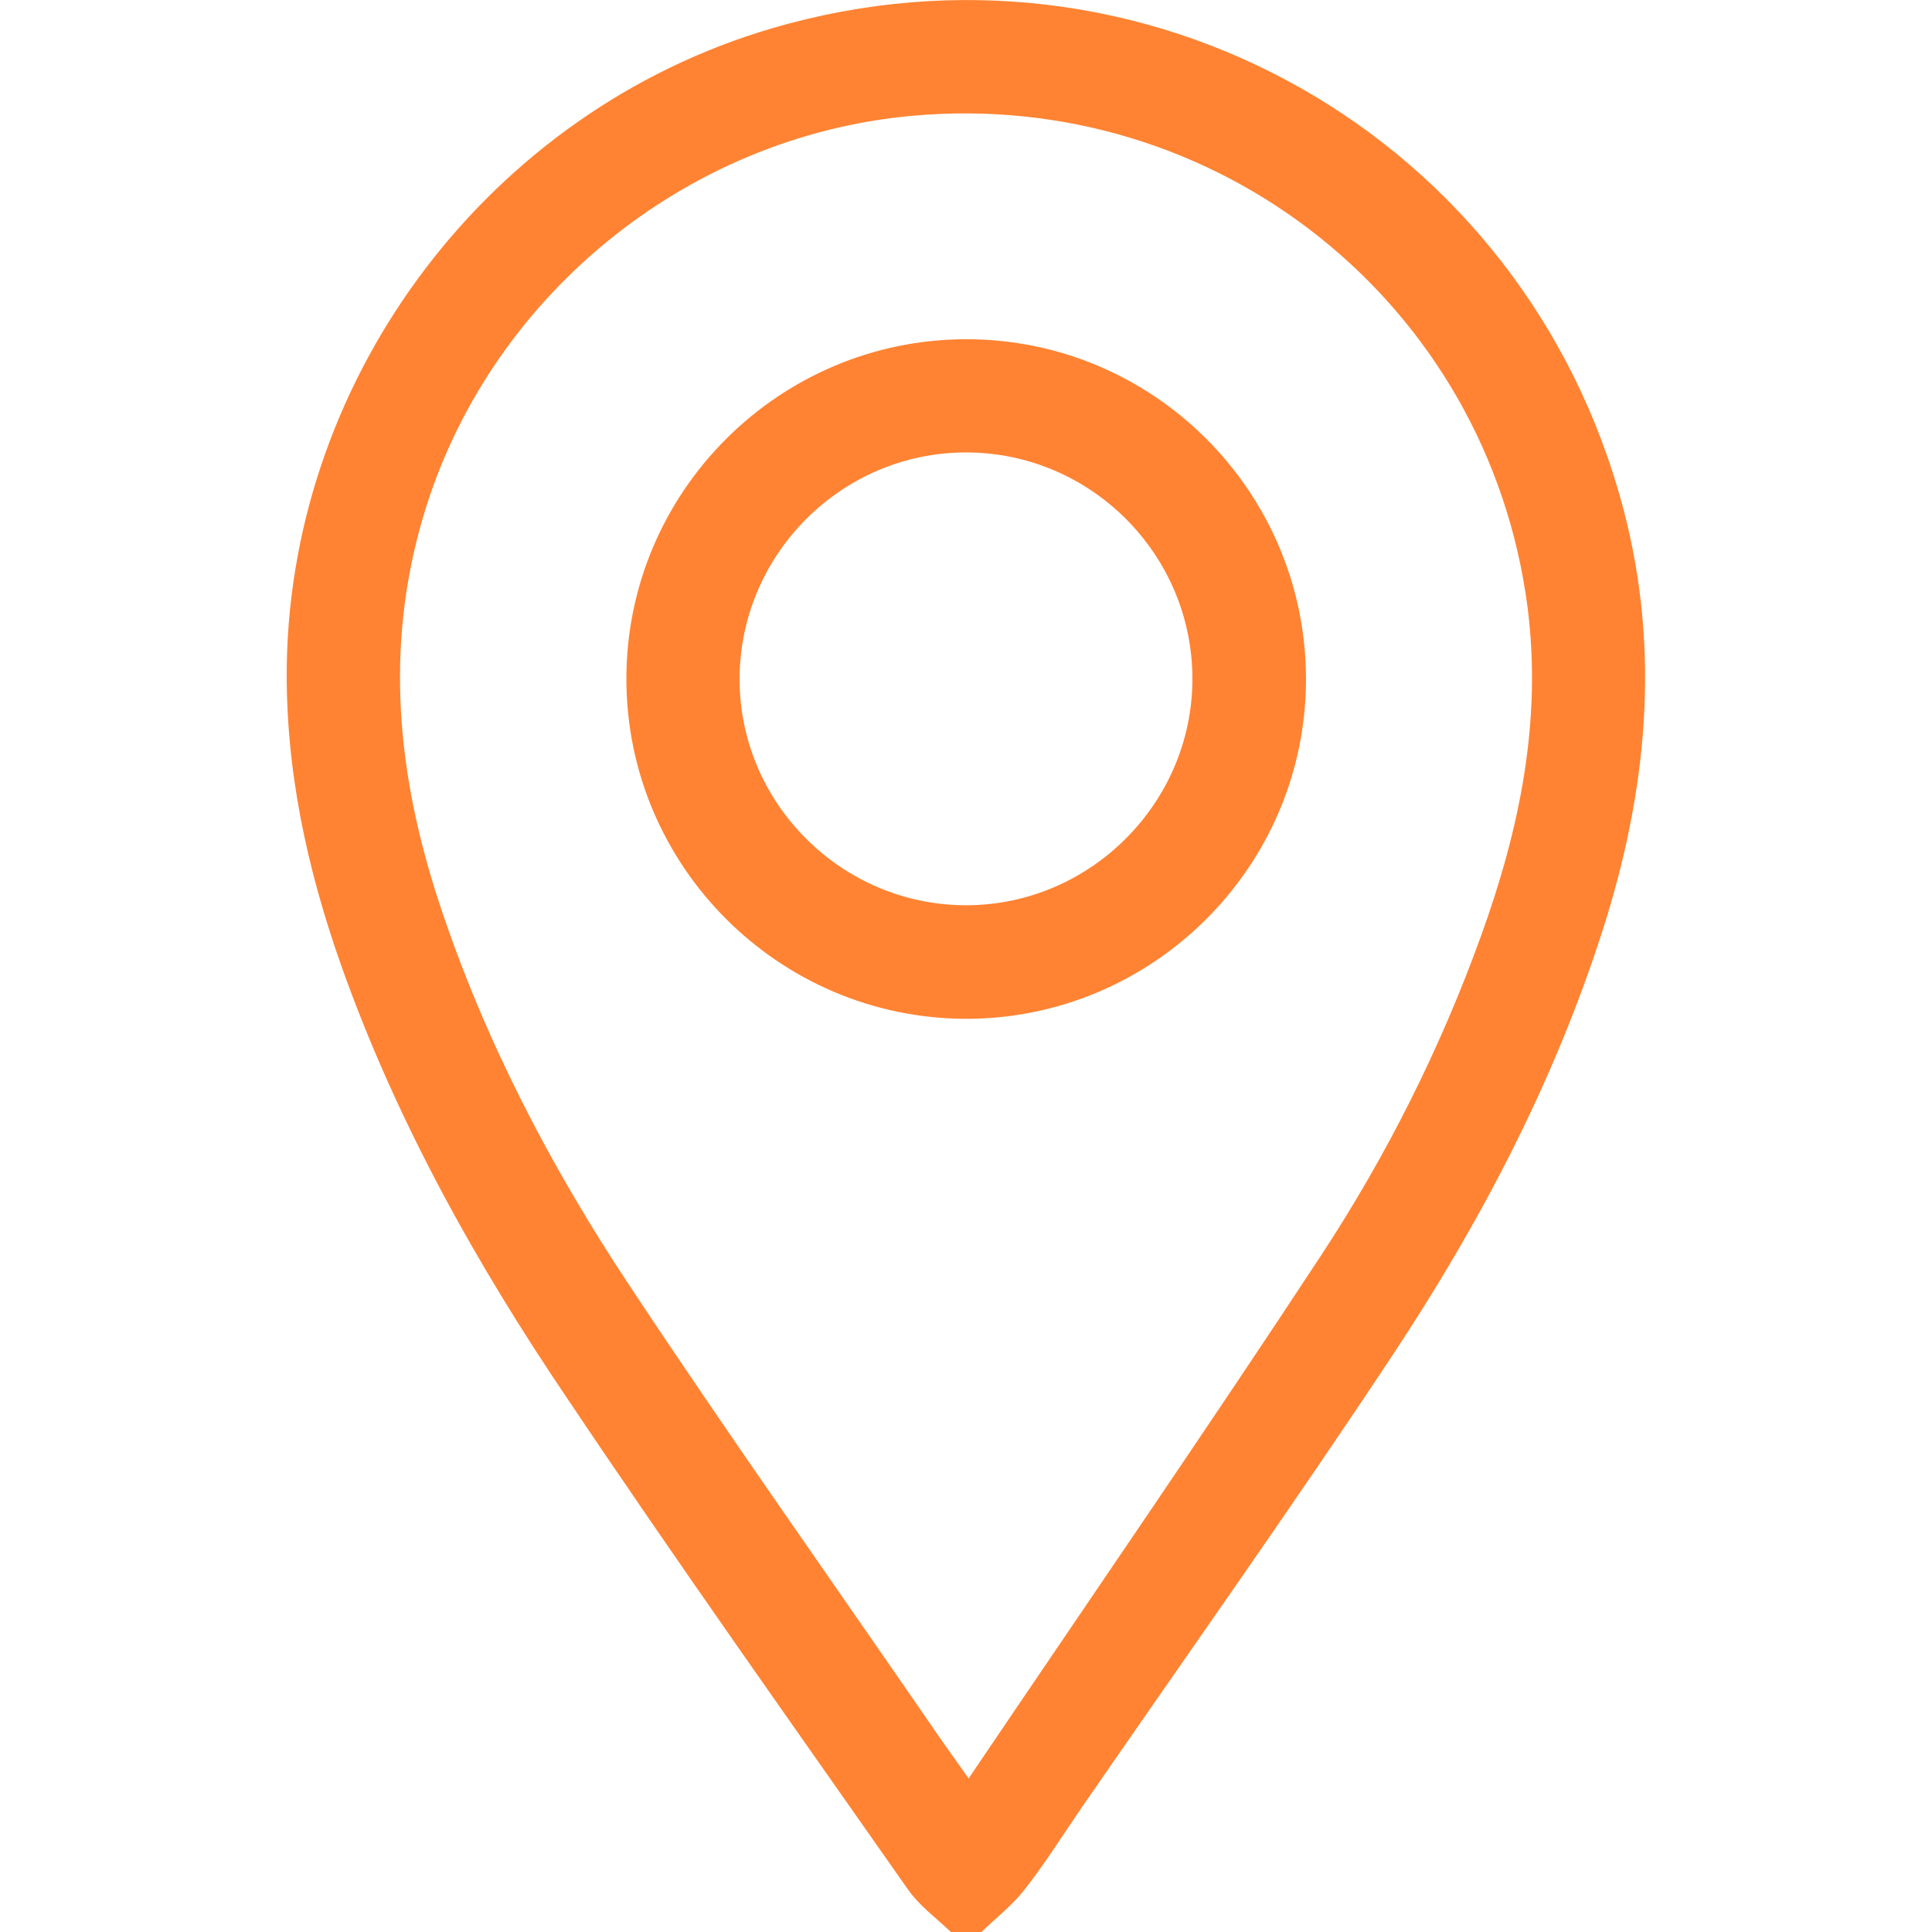
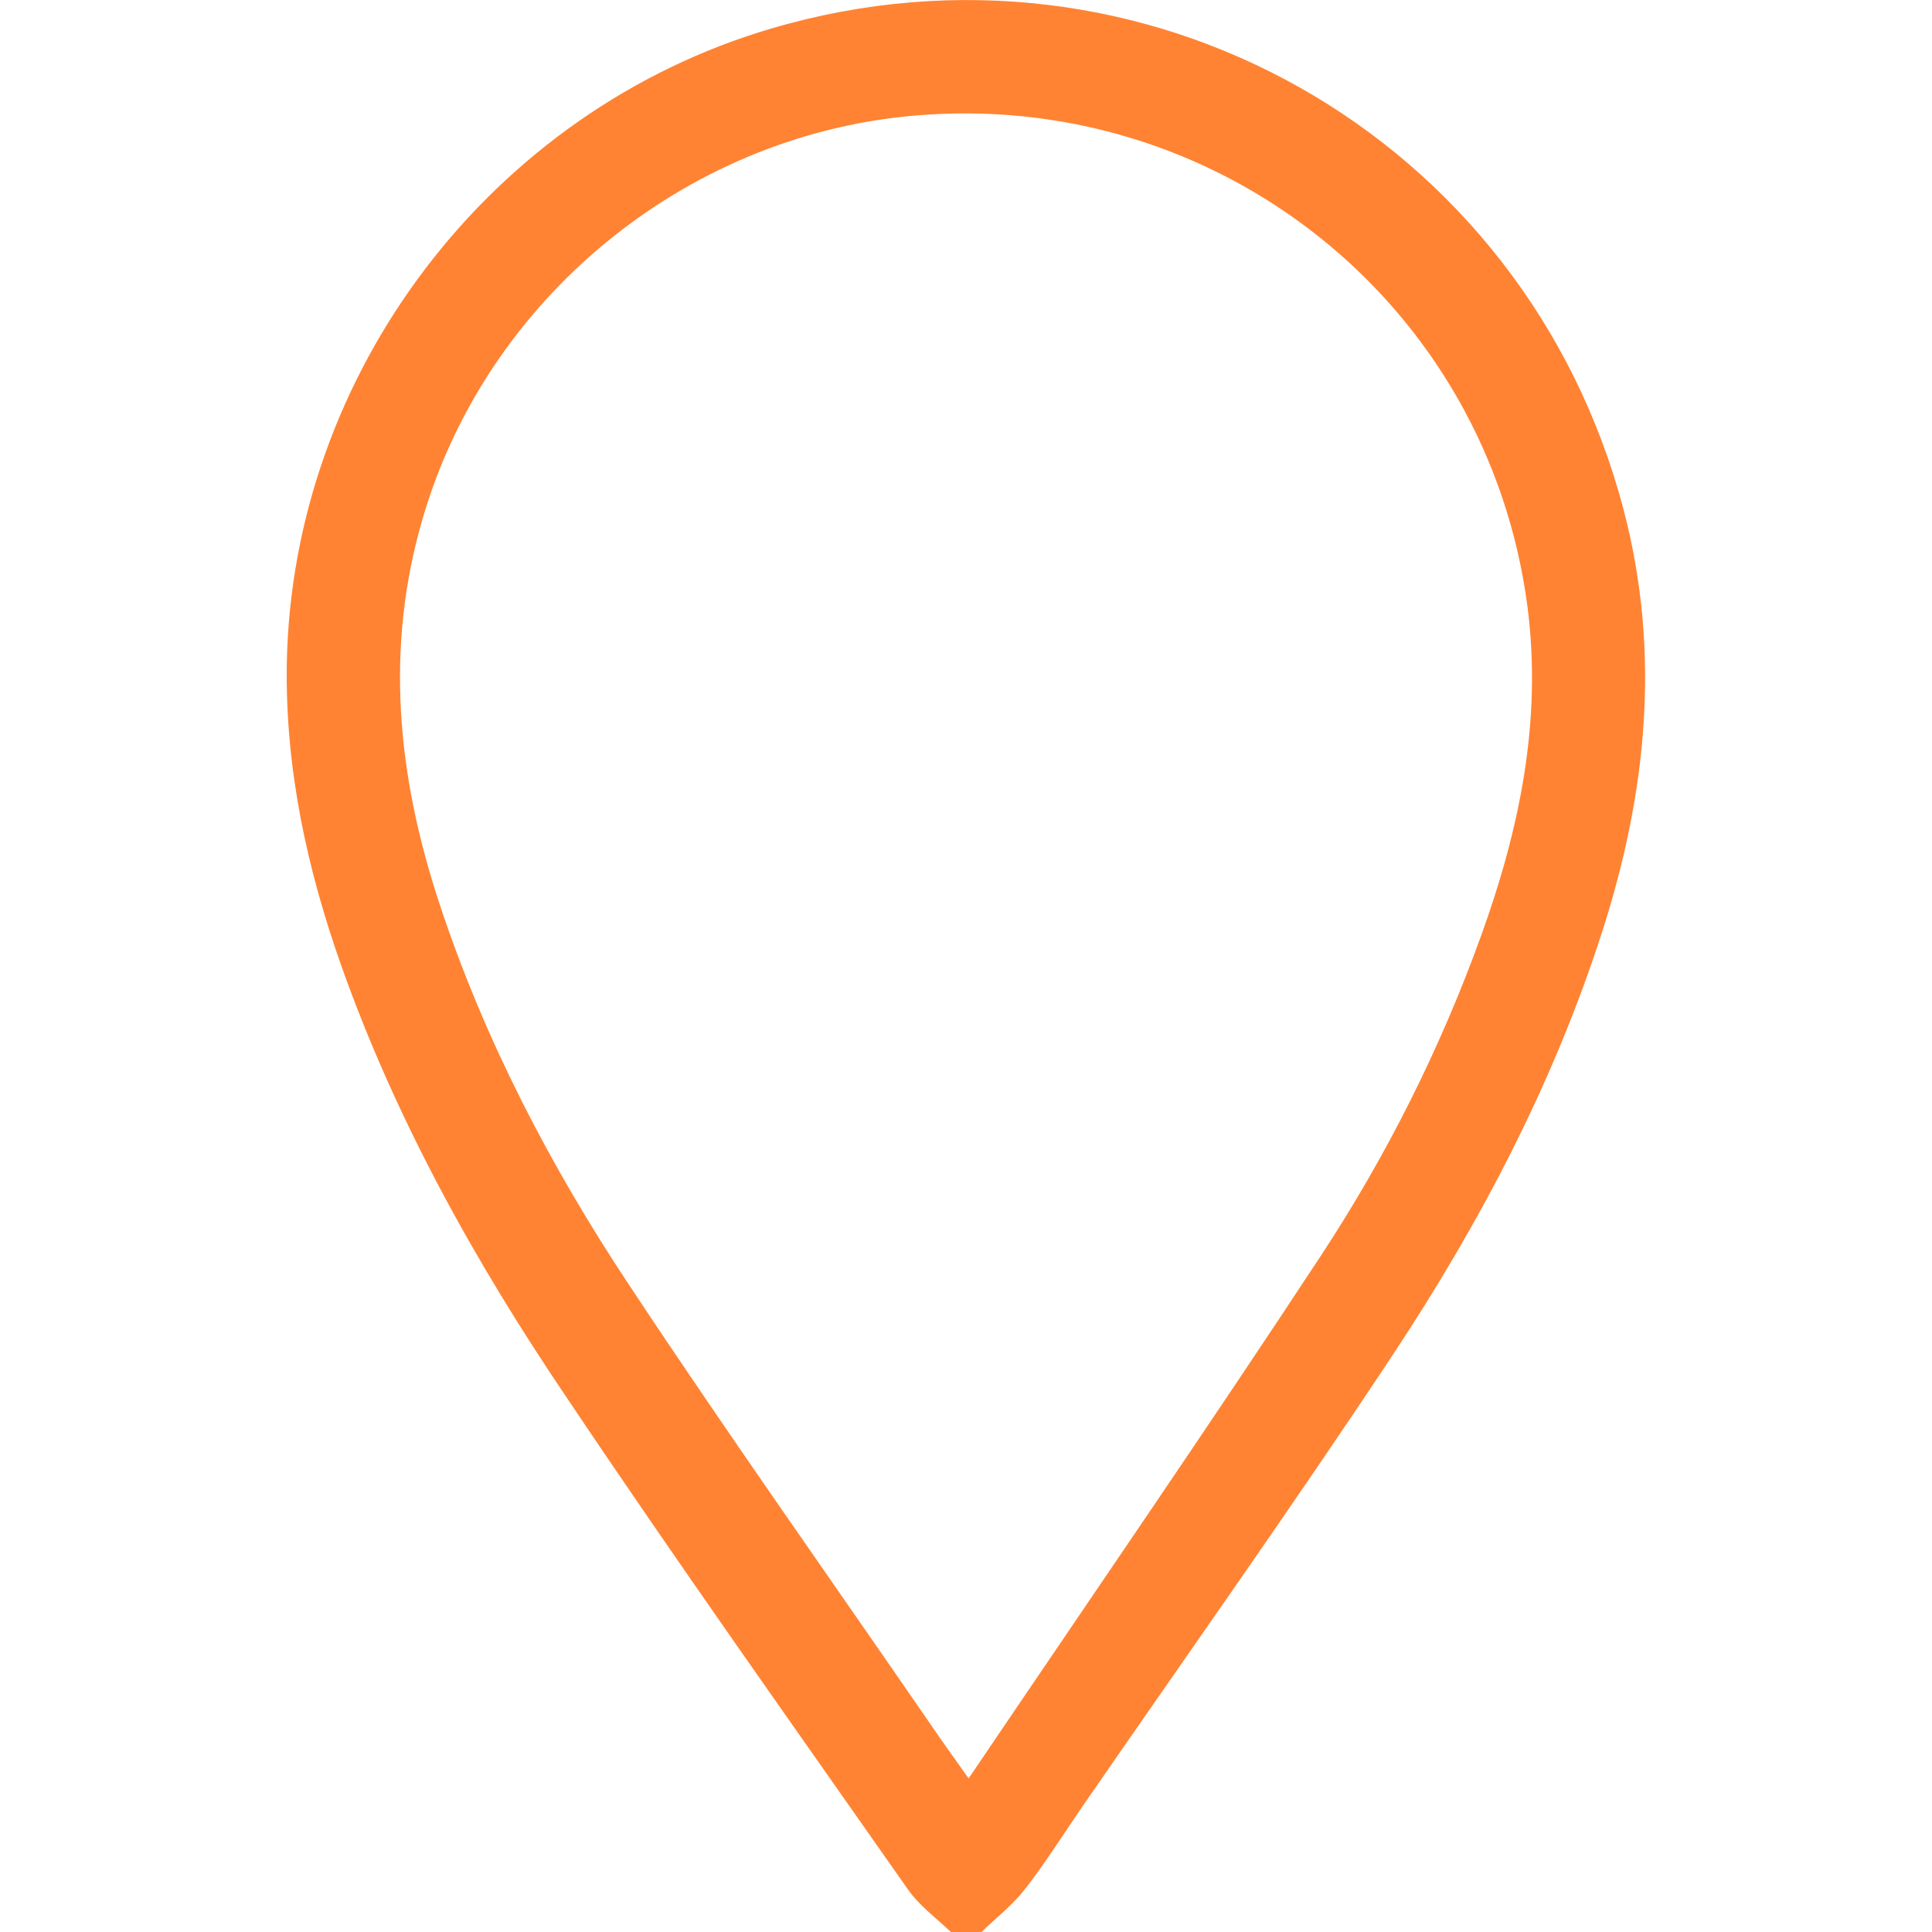
<svg xmlns="http://www.w3.org/2000/svg" version="1.1" id="Слой_1" x="0px" y="0px" viewBox="0 0 512 512" style="enable-background:new 0 0 512 512;" xml:space="preserve">
  <g>
    <path d="M252,512c-3.9-3.7-8.4-7-11.4-11.3c-30.2-43.1-60.7-86-90-129.7C126.2,335,105,297,90.4,255.8   C81.3,230,75.6,203.7,76,176.1C77.3,98.8,130.2,29.3,204.6,7.5C303-21.4,404.3,35.9,430.3,135.2c9.9,37.8,6.1,75-5.7,111.7   c-12.9,40.1-32.3,77.1-55.4,112c-26.8,40.5-55,80.2-82.6,120.2c-5,7.3-9.7,14.8-15.1,21.7c-3.3,4.2-7.6,7.5-11.5,11.3   C257.3,512,254.7,512,252,512z M256.7,471.3c31.7-46.9,63.1-92.5,93.4-138.6c17.4-26.5,31.6-54.8,42.4-84.7   c10.2-28.2,16.2-57,12.3-87.2C394.3,80.4,322.6,23.3,241.6,30.7c-60.3,5.5-112.5,48.5-129.5,106.4c-10.2,34.6-6.8,68.5,4.3,102.2   c11.9,36.1,29.4,69.7,50.3,101.2c26,39.3,53.3,77.8,80,116.6C249.6,461.4,252.6,465.5,256.7,471.3z" fill="#ff8332" />
-     <path d="M166,179.9c0-49.6,40.5-90,90.1-90c49.6,0,90,40.4,90,90.1c0,49.6-40.5,90-90.1,90C206.4,269.9,166,229.5,166,179.9z    M196,180c0,33,27.2,60,60.2,59.9c32.8-0.1,59.7-27.1,59.8-59.8c0.1-33.1-26.9-60.2-60-60.2C223,119.9,196,147,196,180z" fill="#ff8332" />
  </g>
</svg>